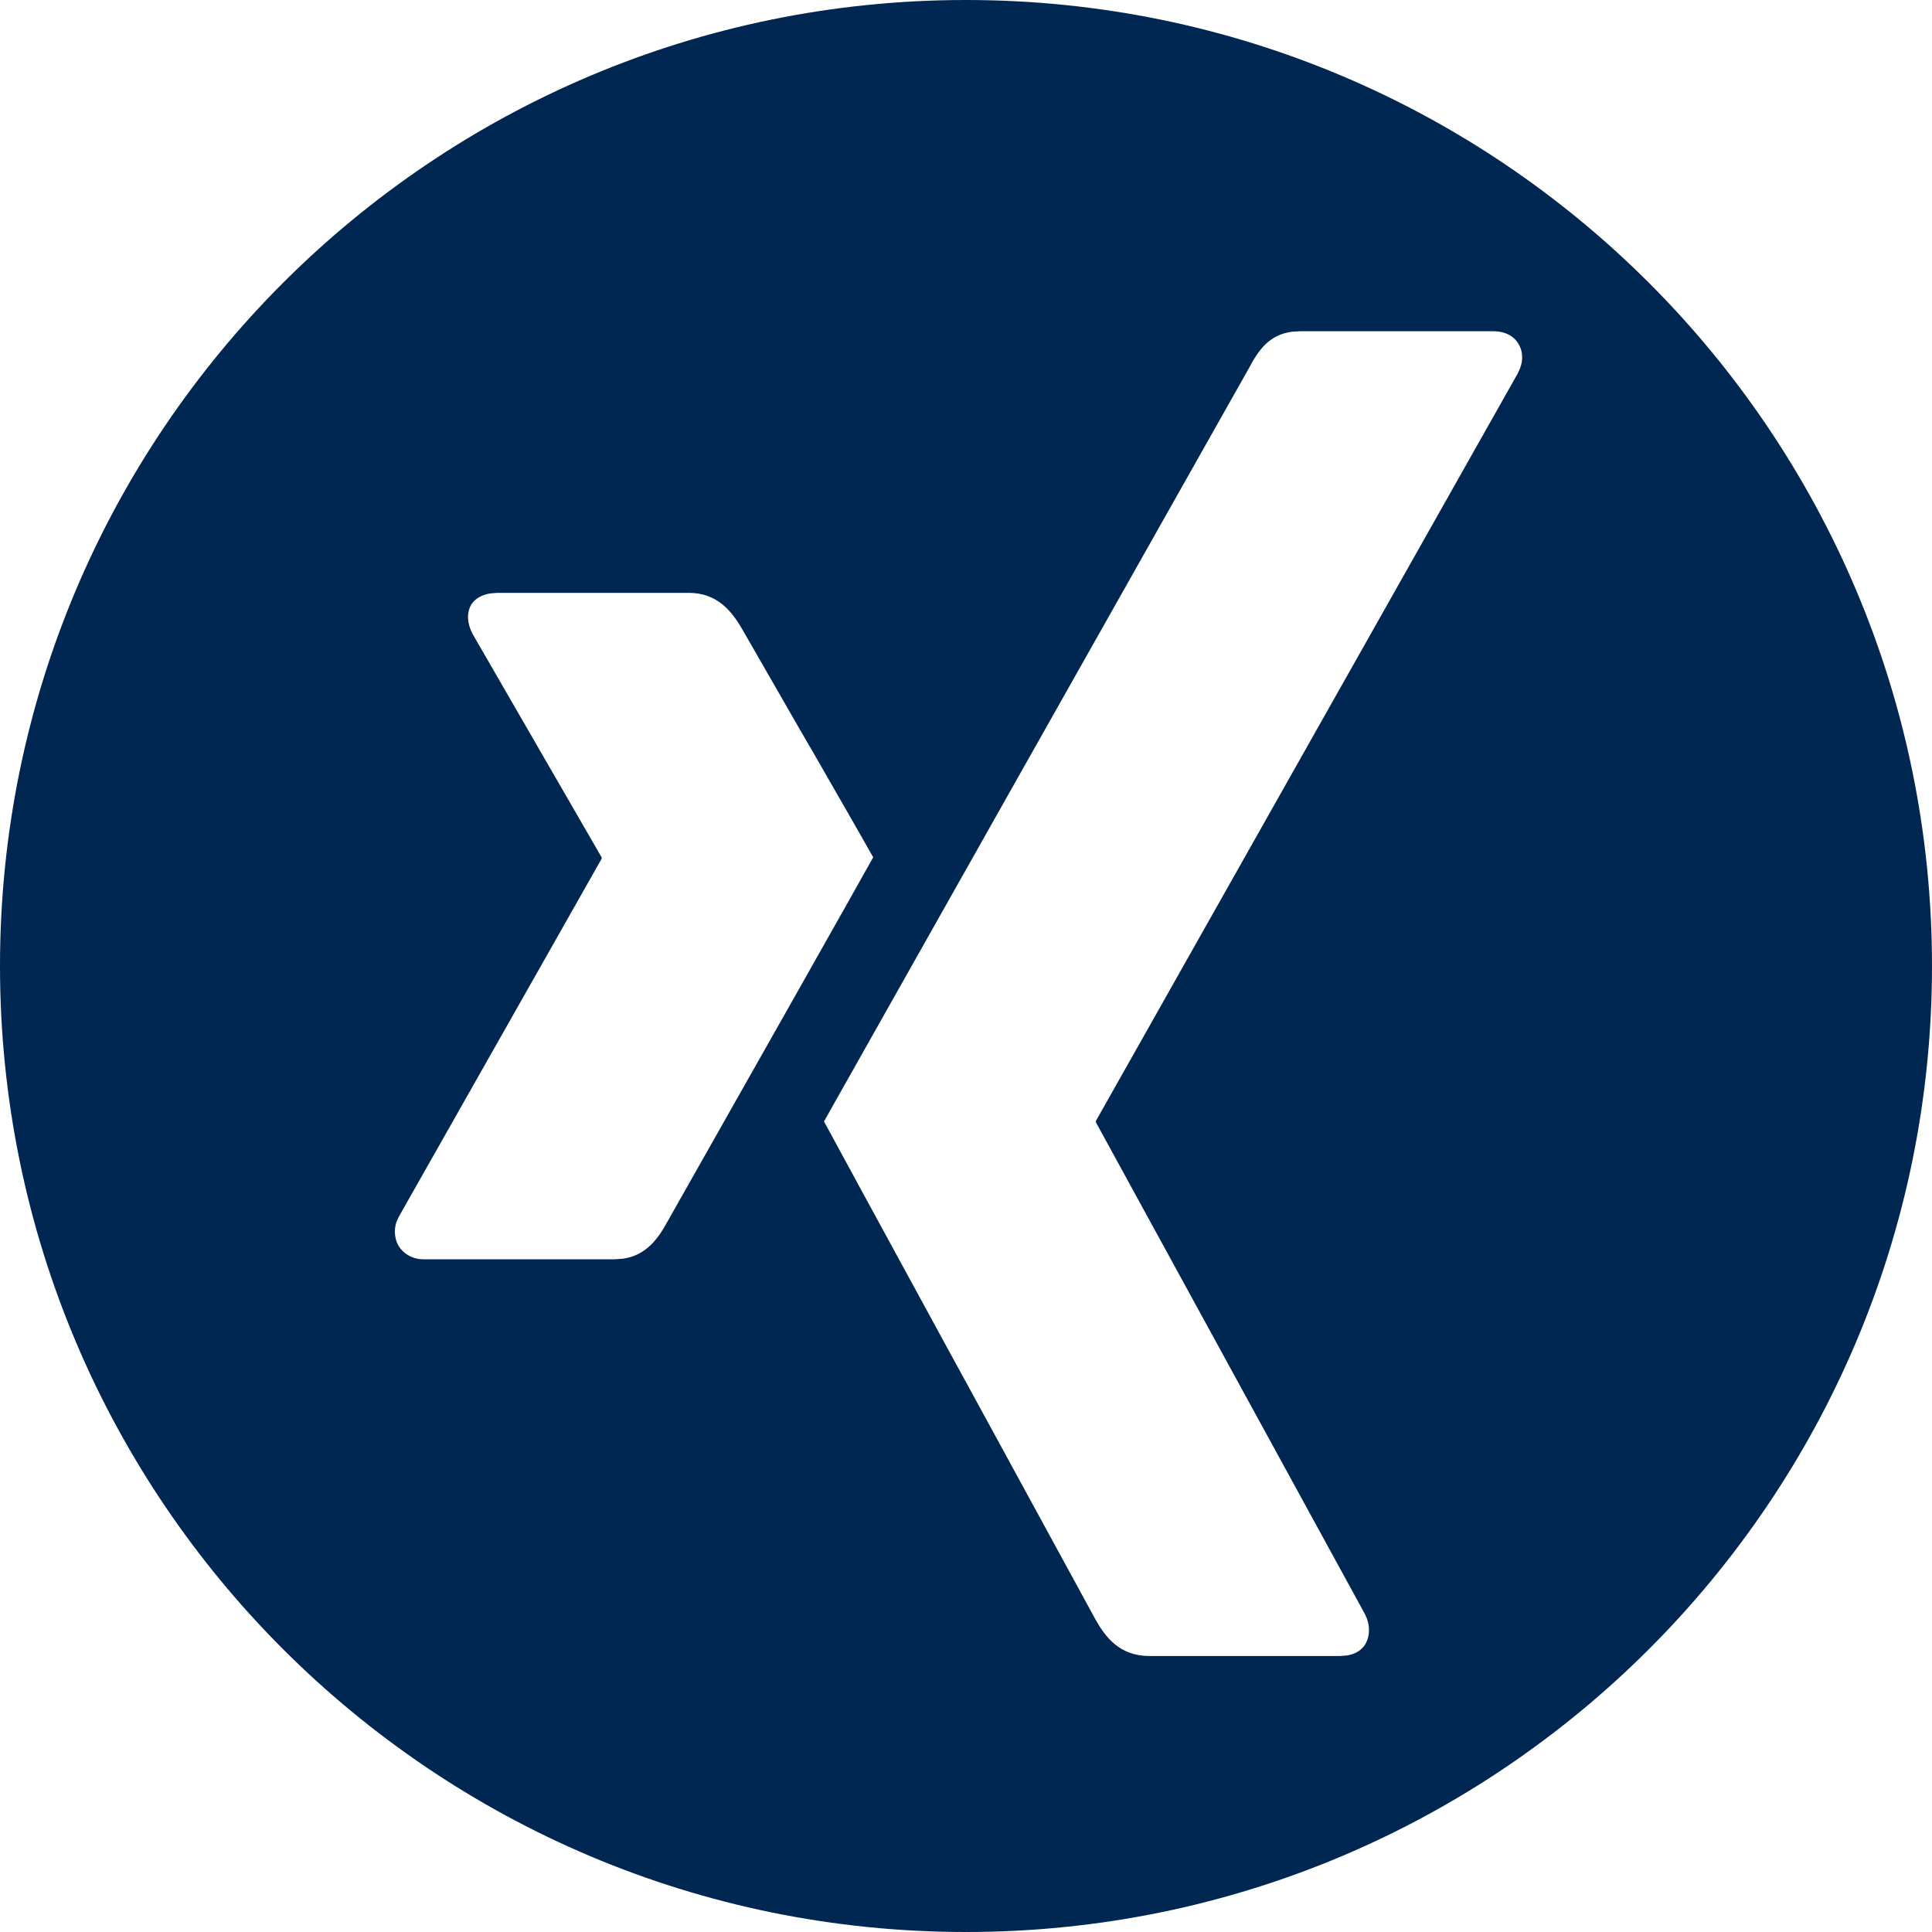
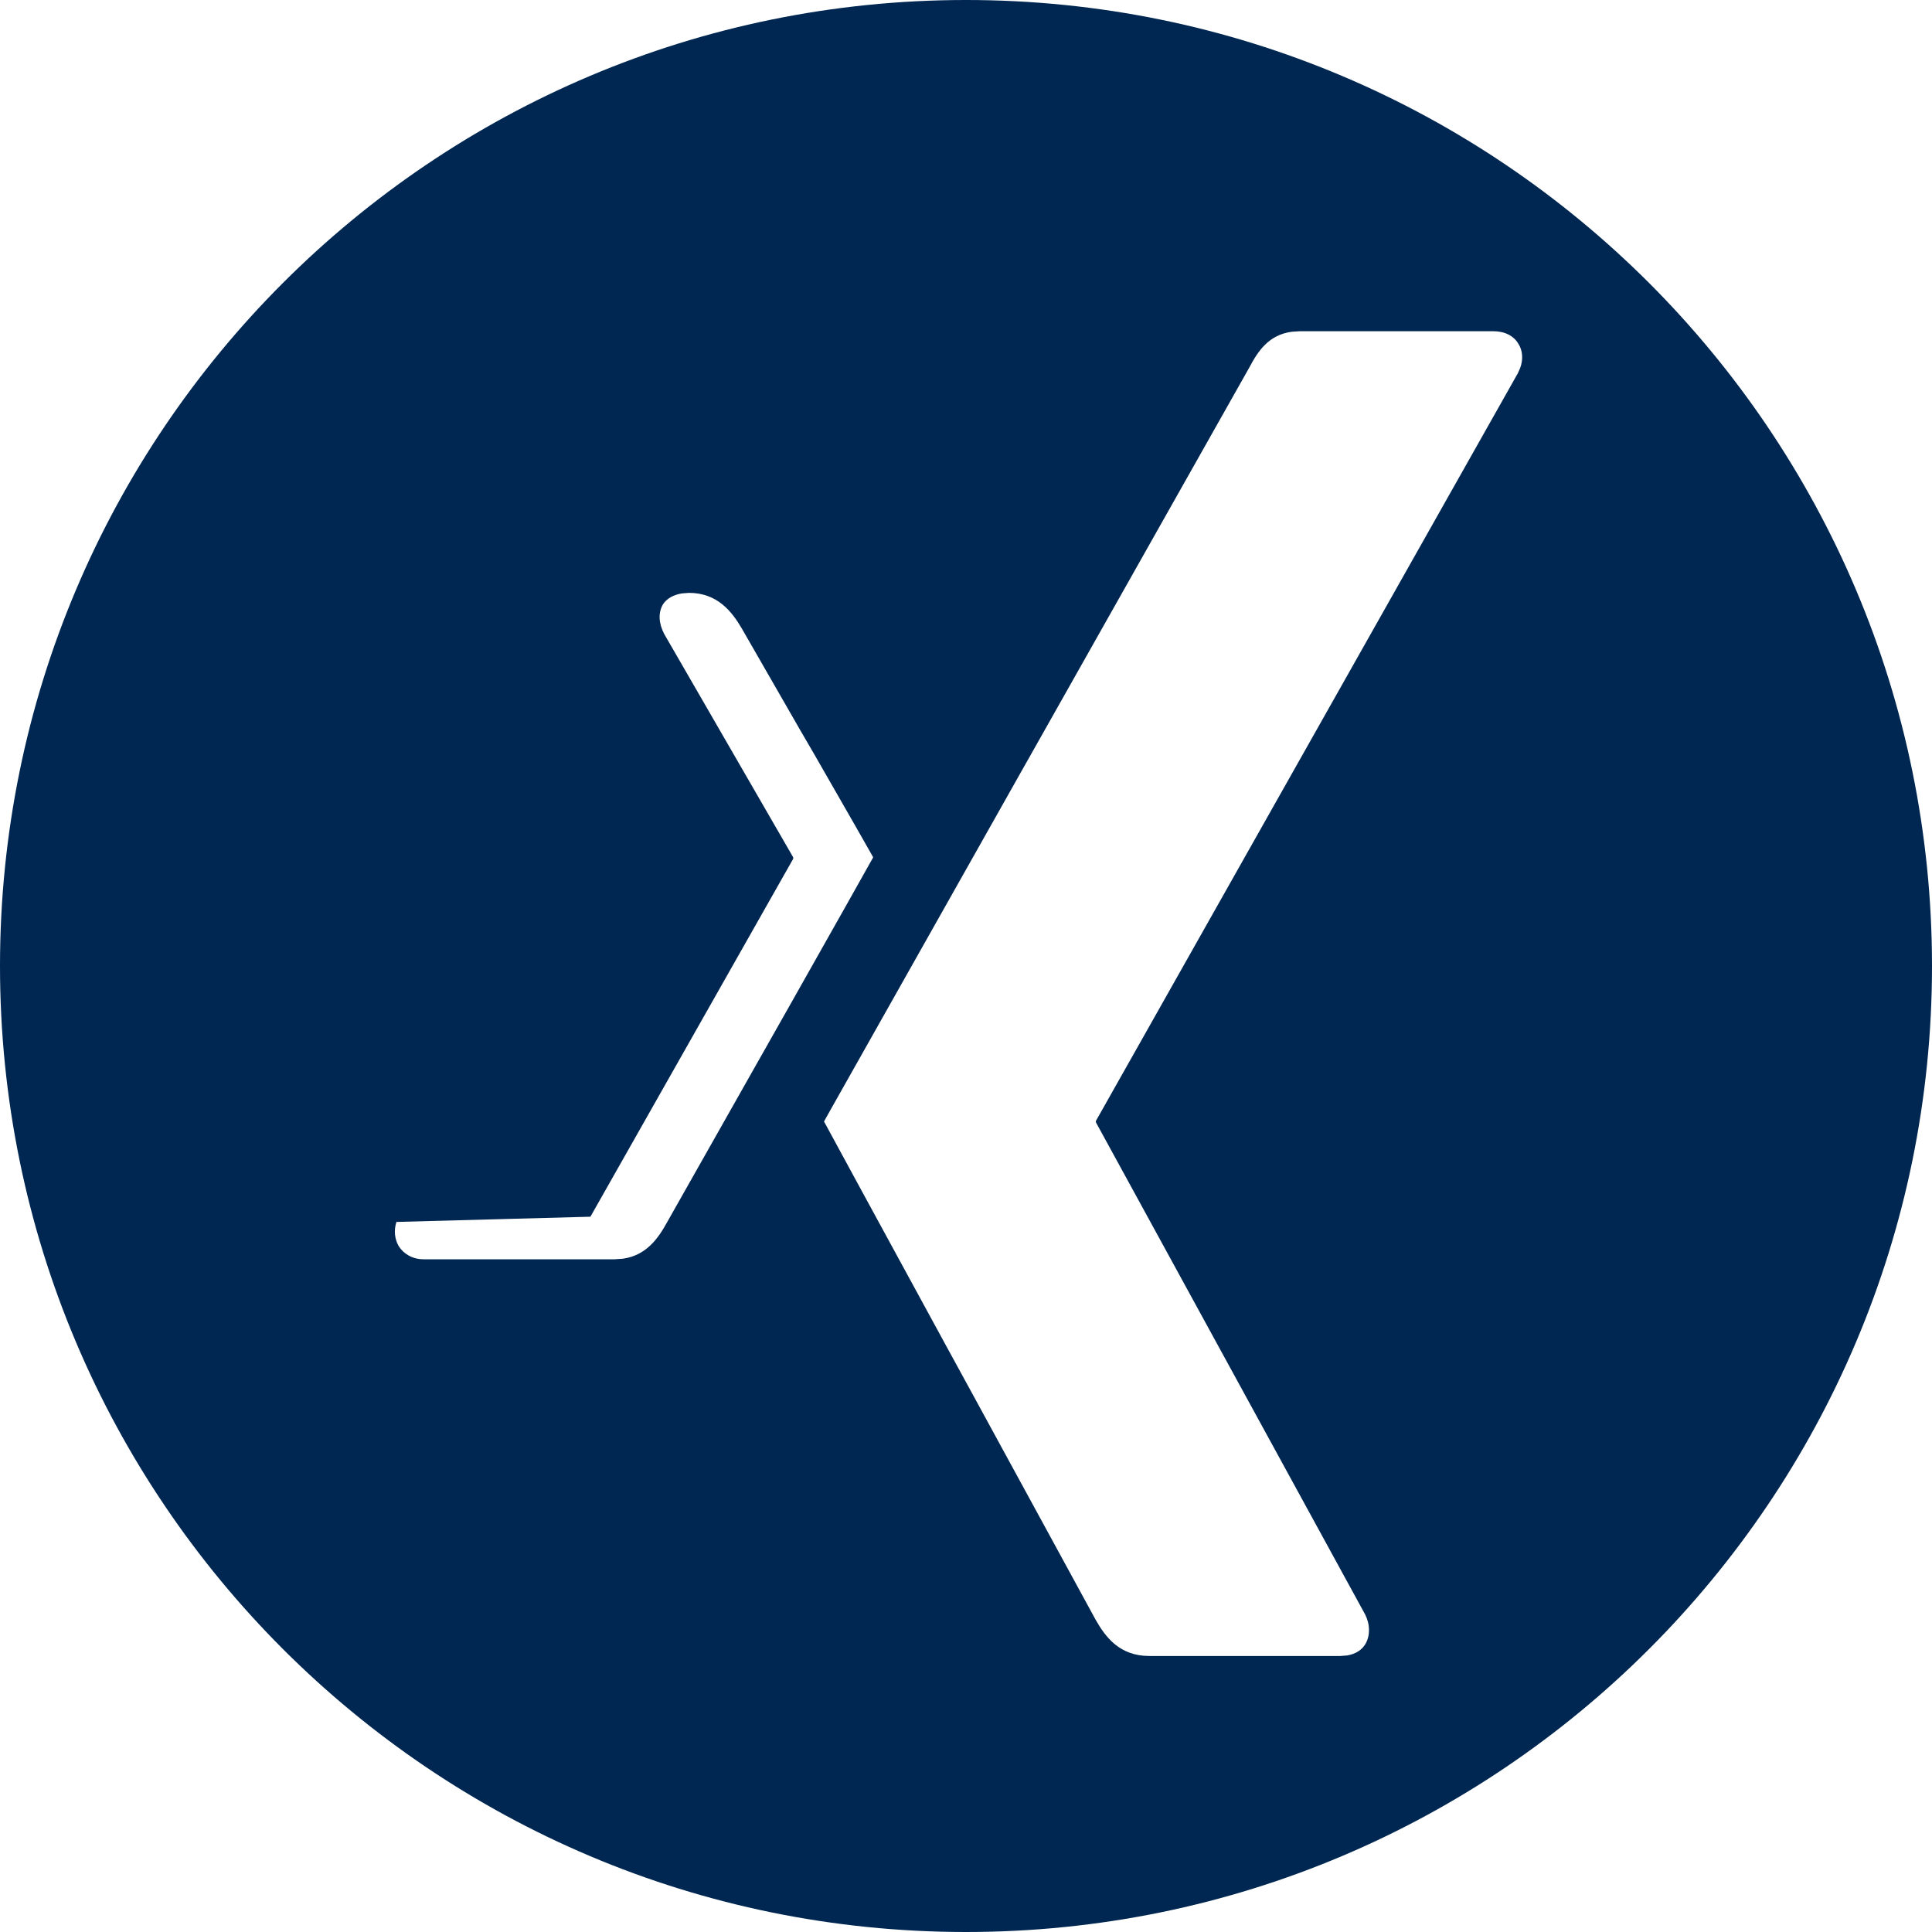
<svg xmlns="http://www.w3.org/2000/svg" version="1.1" id="Ebene_1" x="0px" y="0px" viewBox="0 0 30 30" style="enable-background:new 0 0 30 30;" xml:space="preserve">
  <style type="text/css">
	.st0{fill-rule:evenodd;clip-rule:evenodd;fill:#002751;}
</style>
  <g id="Icons-_x2F_-SoMe-Xing-Original">
    <g id="xing" transform="translate(14.846, 15)">
-       <path id="Combined-Shape" class="st0" d="M0.154-15c8.284,0,15,6.716,15,15s-6.716,15-15,15s-15-6.716-15-15S-8.13-15,0.154-15z     M8.34-9.857H5.343L5.216-9.849c-0.36,0.047-0.526,0.297-0.664,0.558c0,0-1.598,2.832-3.223,5.711l0,0L0.993-2.985    c-1.32,2.34-2.586,4.584-2.947,5.226l-0.063,0.113c-0.016,0.029-0.028,0.049-0.034,0.06c0.003,0.01,0.922,1.695,1.9,3.49    L0.27,6.674c0.978,1.794,1.895,3.474,1.895,3.474c0.152,0.268,0.37,0.566,0.834,0.566l0,0h2.968l0.103-0.008    c0.13-0.021,0.23-0.082,0.288-0.181c0.073-0.131,0.073-0.298-0.007-0.457l0,0l-4.18-7.641V2.406l6.552-11.61l0.036-0.081    C8.809-9.42,8.798-9.558,8.732-9.661C8.659-9.785,8.521-9.857,8.34-9.857L8.34-9.857z M-4.148-5.794h-2.975l-0.105,0.008    c-0.134,0.02-0.243,0.081-0.301,0.174c-0.073,0.131-0.065,0.29,0.022,0.457l0,0l2.003,3.468v0.022l-3.149,5.558L-8.69,3.974    C-8.735,4.11-8.715,4.248-8.654,4.351c0.073,0.116,0.21,0.203,0.385,0.203l0,0h2.968l0.128-0.009    c0.363-0.051,0.548-0.316,0.685-0.565c0,0,0.688-1.215,1.426-2.521l0,0l0.262-0.463l0,0l0.211-0.373    c0.661-1.17,1.252-2.218,1.302-2.311c-0.003-0.01-0.443-0.777-0.913-1.596L-2.42-3.662c-0.47-0.818-0.908-1.58-0.908-1.58    C-3.481-5.503-3.706-5.794-4.148-5.794L-4.148-5.794z" />
+       <path id="Combined-Shape" class="st0" d="M0.154-15c8.284,0,15,6.716,15,15s-6.716,15-15,15s-15-6.716-15-15S-8.13-15,0.154-15z     M8.34-9.857H5.343L5.216-9.849c-0.36,0.047-0.526,0.297-0.664,0.558c0,0-1.598,2.832-3.223,5.711l0,0L0.993-2.985    c-1.32,2.34-2.586,4.584-2.947,5.226l-0.063,0.113c-0.016,0.029-0.028,0.049-0.034,0.06c0.003,0.01,0.922,1.695,1.9,3.49    L0.27,6.674c0.978,1.794,1.895,3.474,1.895,3.474c0.152,0.268,0.37,0.566,0.834,0.566l0,0h2.968l0.103-0.008    c0.13-0.021,0.23-0.082,0.288-0.181c0.073-0.131,0.073-0.298-0.007-0.457l0,0l-4.18-7.641V2.406l6.552-11.61l0.036-0.081    C8.809-9.42,8.798-9.558,8.732-9.661C8.659-9.785,8.521-9.857,8.34-9.857L8.34-9.857z M-4.148-5.794l-0.105,0.008    c-0.134,0.02-0.243,0.081-0.301,0.174c-0.073,0.131-0.065,0.29,0.022,0.457l0,0l2.003,3.468v0.022l-3.149,5.558L-8.69,3.974    C-8.735,4.11-8.715,4.248-8.654,4.351c0.073,0.116,0.21,0.203,0.385,0.203l0,0h2.968l0.128-0.009    c0.363-0.051,0.548-0.316,0.685-0.565c0,0,0.688-1.215,1.426-2.521l0,0l0.262-0.463l0,0l0.211-0.373    c0.661-1.17,1.252-2.218,1.302-2.311c-0.003-0.01-0.443-0.777-0.913-1.596L-2.42-3.662c-0.47-0.818-0.908-1.58-0.908-1.58    C-3.481-5.503-3.706-5.794-4.148-5.794L-4.148-5.794z" />
    </g>
  </g>
</svg>